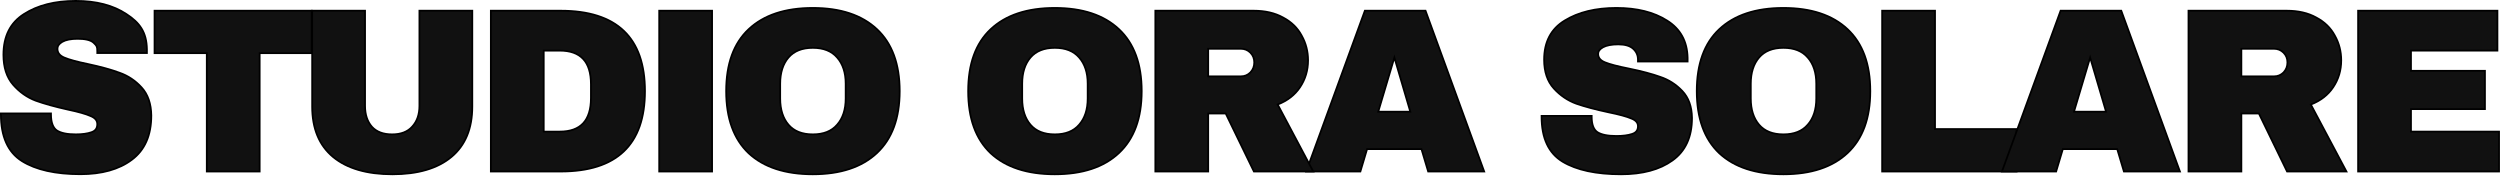
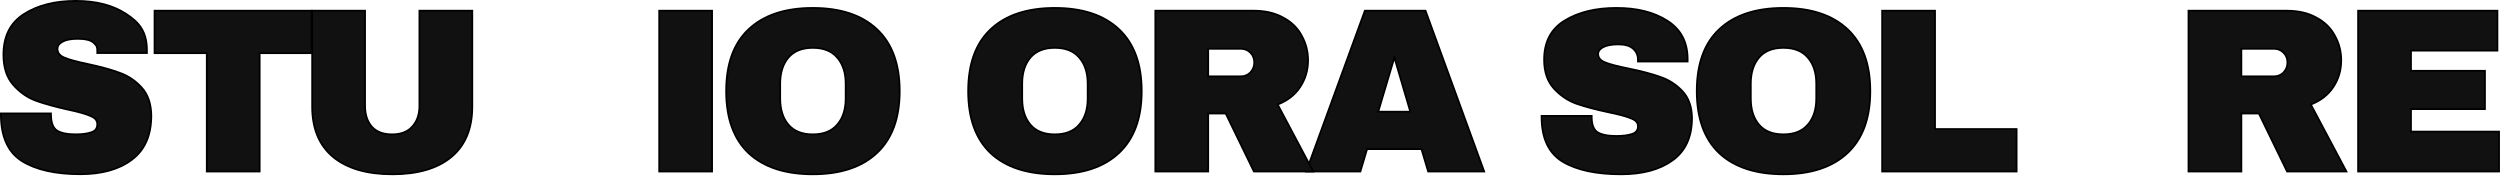
<svg xmlns="http://www.w3.org/2000/svg" width="1406" height="99" viewBox="0 0 1406 99" fill="none">
  <path d="M421.032 86.182L421.036 86.186C429.564 94.097 441.618 98.019 457.126 98.019C472.636 98.019 484.691 94.053 493.219 86.054C501.755 78.046 505.987 66.412 505.987 51.239C505.987 36.066 501.755 24.432 493.219 16.424C484.691 8.425 472.636 4.459 457.126 4.459C441.617 4.459 429.562 8.425 421.034 16.424C412.584 24.347 408.396 35.982 408.396 51.239C408.396 66.497 412.584 78.173 421.032 86.182ZM470.792 70.148L470.787 70.153C467.699 73.742 463.174 75.569 457.126 75.569C451.079 75.569 446.554 73.742 443.466 70.153C440.357 66.54 438.776 61.641 438.776 55.399V47.079C438.776 40.837 440.357 35.938 443.466 32.325C446.554 28.736 451.079 26.909 457.126 26.909C463.174 26.909 467.699 28.736 470.787 32.325L470.787 32.325L470.792 32.33C473.984 35.943 475.607 40.84 475.607 47.079V55.399C475.607 61.638 473.984 66.535 470.792 70.148Z" fill="#111111" stroke="black" />
  <path d="M370.74 95.96V96.46H371.24H399.97H400.47V95.96V6.52V6.02H399.97H371.24H370.74V6.52V95.96Z" fill="#111111" stroke="black" />
-   <path d="M276.059 95.96V96.46H276.559H315.299C331.013 96.46 342.892 92.716 350.841 85.141C358.795 77.562 362.729 66.23 362.729 51.239C362.729 36.249 358.795 24.917 350.841 17.338C342.892 9.763 331.013 6.02 315.299 6.02H276.559H276.059V6.52V95.96ZM314.779 74.01H305.789V28.47H314.779C320.716 28.47 325.079 30.059 327.965 33.153C330.858 36.254 332.349 40.952 332.349 47.34V55.139C332.349 61.527 330.858 66.225 327.965 69.326C325.079 72.42 320.716 74.01 314.779 74.01Z" fill="#111111" stroke="black" />
  <path d="M187.317 88.284L187.319 88.286C195.239 94.798 206.374 98.019 220.656 98.019C234.939 98.019 246.032 94.798 253.866 88.284C261.718 81.755 265.616 72.282 265.616 59.95V6.52V6.02H265.116H236.386H235.886V6.52V59.559C235.886 64.401 234.53 68.259 231.857 71.182L231.857 71.182L231.852 71.188C229.284 74.087 225.537 75.57 220.526 75.57C215.513 75.57 211.765 74.129 209.198 71.316C206.612 68.394 205.296 64.493 205.296 59.559V6.52V6.02H204.796H176.066H175.566V6.52V59.95C175.566 72.282 179.464 81.755 187.317 88.284Z" fill="#111111" stroke="black" />
  <path d="M145.528 96.46H146.028V95.96V29.899H174.778H175.278V29.399V6.52V6.02H174.778H87.418H86.918V6.52V29.399V29.899H87.418H116.298V95.96V96.46H116.798H145.528Z" fill="#111111" stroke="black" />
  <path d="M82.62 27.705L82.62 27.696C82.532 22.886 81.53 19.143 79.588 15.988C77.65 12.838 74.799 10.314 71.084 7.899C63.615 2.954 54.108 0.5 42.6 0.5C30.918 0.5 21.198 2.953 13.471 7.895C5.765 12.789 1.93 20.46 1.93 30.81C1.93 37.851 3.73 43.49 7.383 47.67C10.988 51.793 15.215 54.778 20.063 56.616L20.063 56.616L20.071 56.619C24.864 58.344 30.909 60.021 38.201 61.65L38.201 61.65L38.206 61.651C44.182 62.914 48.427 64.125 50.974 65.276L50.983 65.28L50.993 65.284C52.284 65.805 53.21 66.45 53.813 67.2C54.409 67.942 54.71 68.812 54.71 69.834C54.71 71.017 54.427 71.958 53.895 72.69C53.363 73.423 52.55 73.992 51.411 74.373L51.406 74.375C49.137 75.163 46.208 75.567 42.6 75.567C37.696 75.567 34.177 74.801 31.96 73.349C29.827 71.863 28.67 68.915 28.67 64.278V63.778H28.17H1H0.5V64.278C0.5 76.757 4.395 85.58 12.303 90.581L12.305 90.582C20.215 95.529 31.198 97.975 45.2 97.975C57.23 97.975 66.88 95.295 74.098 89.882C81.448 84.436 85.09 76.093 85.09 64.956L85.09 64.949C85.002 58.356 83.199 53.078 79.629 49.171C76.11 45.32 71.969 42.563 67.21 40.908C62.586 39.181 56.668 37.55 49.464 36.012L49.461 36.011C43.313 34.748 38.89 33.536 36.165 32.382C34.833 31.818 33.873 31.118 33.247 30.302C32.625 29.492 32.31 28.54 32.31 27.422C32.31 25.944 33.152 24.639 35.05 23.52C37.023 22.407 39.869 21.825 43.64 21.825C45.569 21.825 47.392 21.966 48.956 22.322C50.525 22.679 51.793 23.244 52.656 24.062C53.614 24.97 54.094 25.503 54.363 26.108C54.63 26.711 54.71 27.436 54.71 28.789V29.331V29.831H55.21H82.12H82.62V29.331L82.62 27.705Z" fill="#111111" stroke="black" />
  <path d="M1059.02 6.018H1058.52V6.518V95.958V96.458H1059.02H1133.64H1134.14V95.958V73.078V72.578H1133.64H1088.25V6.518V6.018H1087.75H1059.02Z" fill="#111111" stroke="black" />
  <path d="M966.9 86.182L966.904 86.186C975.431 94.097 987.485 98.019 1002.99 98.019C1018.5 98.019 1030.56 94.053 1039.09 86.054C1047.62 78.046 1051.85 66.412 1051.85 51.239C1051.85 36.066 1047.62 24.432 1039.09 16.424C1030.56 8.425 1018.5 4.459 1002.99 4.459C987.484 4.459 975.429 8.425 966.902 16.424C958.451 24.347 954.264 35.982 954.264 51.239C954.264 66.497 958.451 78.173 966.9 86.182ZM1016.66 70.148L1016.65 70.153C1013.57 73.742 1009.04 75.569 1002.99 75.569C996.946 75.569 992.421 73.742 989.333 70.153C986.224 66.54 984.644 61.641 984.644 55.399V47.079C984.644 40.837 986.224 35.938 989.333 32.325C992.421 28.736 996.946 26.909 1002.99 26.909C1009.04 26.909 1013.57 28.736 1016.65 32.325L1016.65 32.325L1016.66 32.33C1019.85 35.943 1021.47 40.84 1021.47 47.079V55.399C1021.47 61.638 1019.85 66.535 1016.66 70.148Z" fill="#111111" stroke="black" />
  <path d="M949.104 32.519L949.104 32.51C948.928 23.251 945.078 16.244 937.561 11.556C930.093 6.812 920.59 4.459 909.084 4.459C897.406 4.459 887.689 6.812 879.964 11.552C872.257 16.248 868.414 23.614 868.414 33.559C868.414 40.323 870.217 45.741 873.875 49.756C877.48 53.713 881.708 56.577 886.554 58.339L886.554 58.339L886.561 58.342C891.354 59.997 897.398 61.605 904.69 63.168L904.695 63.169C910.671 64.382 914.917 65.543 917.466 66.648L917.475 66.652L917.484 66.655C918.777 67.156 919.703 67.775 920.304 68.493C920.897 69.201 921.194 70.028 921.194 70.999C921.194 72.127 920.914 73.022 920.386 73.72C919.856 74.42 919.043 74.966 917.901 75.333L917.896 75.335C915.625 76.092 912.694 76.479 909.084 76.479C904.178 76.479 900.656 75.744 898.436 74.349C896.307 72.927 895.154 70.108 895.154 65.669V65.169H894.654H867.484H866.984V65.669C866.984 77.654 870.886 86.127 878.795 90.927L878.797 90.928C886.706 95.673 897.685 98.019 911.684 98.019C923.711 98.019 933.357 95.448 940.575 90.256C947.927 85.029 951.574 77.017 951.574 66.319L951.574 66.312C951.486 59.978 949.68 54.906 946.106 51.154C942.586 47.458 938.445 44.813 933.688 43.226C929.065 41.569 923.148 40.005 915.945 38.529L915.941 38.528C909.793 37.316 905.369 36.153 902.643 35.046C901.309 34.504 900.349 33.832 899.725 33.052C899.106 32.279 898.794 31.372 898.794 30.309C898.794 28.911 899.624 27.663 901.527 26.587C903.502 25.518 906.351 24.959 910.124 24.959C913.962 24.959 916.721 25.813 918.498 27.429C920.299 29.067 921.194 31.098 921.194 33.559V34.079V34.579H921.694H948.604H949.104V34.079L949.104 32.519Z" fill="#111111" stroke="black" />
-   <path d="M803.094 96.101L803.2 96.458H803.573H833.993H834.707L834.462 95.786L801.832 6.346L801.713 6.018H801.363H767.953H767.603L767.483 6.346L734.853 95.786L734.608 96.458H735.323H764.703H765.075L765.182 96.101L768.845 83.848H799.43L803.094 96.101ZM793.155 62.828H775.123L784.201 32.361L793.155 62.828Z" fill="#111111" stroke="black" />
+   <path d="M803.094 96.101L803.2 96.458H803.573H833.993H834.707L834.462 95.786L801.832 6.346L801.713 6.018H801.363H767.953H767.603L767.483 6.346L734.853 95.786L734.608 96.458H735.323H764.703H765.075L765.182 96.101L768.845 83.848H799.43L803.094 96.101ZM793.155 62.828H775.123L784.201 32.361L793.155 62.828" fill="#111111" stroke="black" />
  <path d="M718.569 58.784C724.027 56.666 728.229 53.422 731.147 49.045C734.15 44.54 735.651 39.503 735.651 33.948C735.651 28.927 734.462 24.294 732.08 20.058C729.777 15.719 726.28 12.316 721.61 9.848C717.014 7.286 711.467 6.018 704.991 6.018H650.261H649.761V6.518V95.958V96.458H650.261H678.991H679.491V95.958V63.828H689.338L705.062 96.176L705.198 96.458H705.511H737.751H738.583L738.193 95.723L718.569 58.784ZM703.208 29.621C704.668 31.081 705.401 32.901 705.401 35.118C705.401 37.332 704.669 39.199 703.203 40.749C701.74 42.21 699.963 42.938 697.841 42.938H679.491V27.428H697.841C699.965 27.428 701.744 28.157 703.208 29.621Z" fill="#111111" stroke="black" />
  <path d="M557.136 86.182L557.14 86.186C565.667 94.097 577.722 98.019 593.23 98.019C608.74 98.019 620.795 94.053 629.322 86.054C637.858 78.046 642.09 66.412 642.09 51.239C642.09 36.066 637.858 24.432 629.322 16.424C620.795 8.425 608.74 4.459 593.23 4.459C577.72 4.459 565.665 8.425 557.138 16.424C548.687 24.347 544.5 35.982 544.5 51.239C544.5 66.497 548.687 78.173 557.136 86.182ZM606.895 70.148L606.891 70.153C603.802 73.742 599.277 75.569 593.23 75.569C587.183 75.569 582.658 73.742 579.569 70.153C576.461 66.54 574.88 61.641 574.88 55.399V47.079C574.88 40.837 576.461 35.938 579.569 32.325C582.658 28.736 587.183 26.909 593.23 26.909C599.277 26.909 603.802 28.736 606.891 32.325L606.891 32.325L606.895 32.33C610.088 35.943 611.71 40.84 611.71 47.079V55.399C611.71 61.638 610.088 66.535 606.895 70.148Z" fill="#111111" stroke="black" />
  <path d="M1326.7 6.02H1326.2V6.52V95.96V96.46H1326.7H1404.96H1405.46V95.96V74.51V74.01H1404.96H1355.93V61.359H1397.03H1397.53V60.859V40.319V39.819H1397.03H1355.93V28.47H1404.05H1404.55V27.97V6.52V6.02H1404.05H1326.7Z" fill="#111111" stroke="black" />
  <path d="M1299.62 58.786C1305.08 56.668 1309.28 53.424 1312.2 49.047C1315.2 44.542 1316.7 39.505 1316.7 33.95C1316.7 28.929 1315.51 24.296 1313.13 20.06C1310.83 15.721 1307.33 12.318 1302.66 9.85C1298.07 7.288 1292.52 6.02 1286.04 6.02H1231.31H1230.81V6.52V95.96V96.46H1231.31H1260.04H1260.54V95.96V63.83H1270.39L1286.11 96.178L1286.25 96.46H1286.56H1318.8H1319.64L1319.25 95.725L1299.62 58.786ZM1284.26 29.623C1285.72 31.083 1286.45 32.903 1286.45 35.12C1286.45 37.334 1285.72 39.201 1284.26 40.751C1282.79 42.212 1281.02 42.94 1278.89 42.94H1260.54V27.43H1278.89C1281.02 27.43 1282.8 28.159 1284.26 29.623Z" fill="#111111" stroke="black" />
-   <path d="M1194.38 96.103L1194.49 96.46H1194.86H1225.28H1226L1225.75 95.788L1193.12 6.348L1193 6.02H1192.65H1159.24H1158.89L1158.77 6.348L1126.14 95.788L1125.9 96.46H1126.61H1155.99H1156.37L1156.47 96.103L1160.14 83.85H1190.72L1194.38 96.103ZM1184.45 62.83H1166.41L1175.49 32.363L1184.45 62.83Z" fill="#111111" stroke="black" />
</svg>